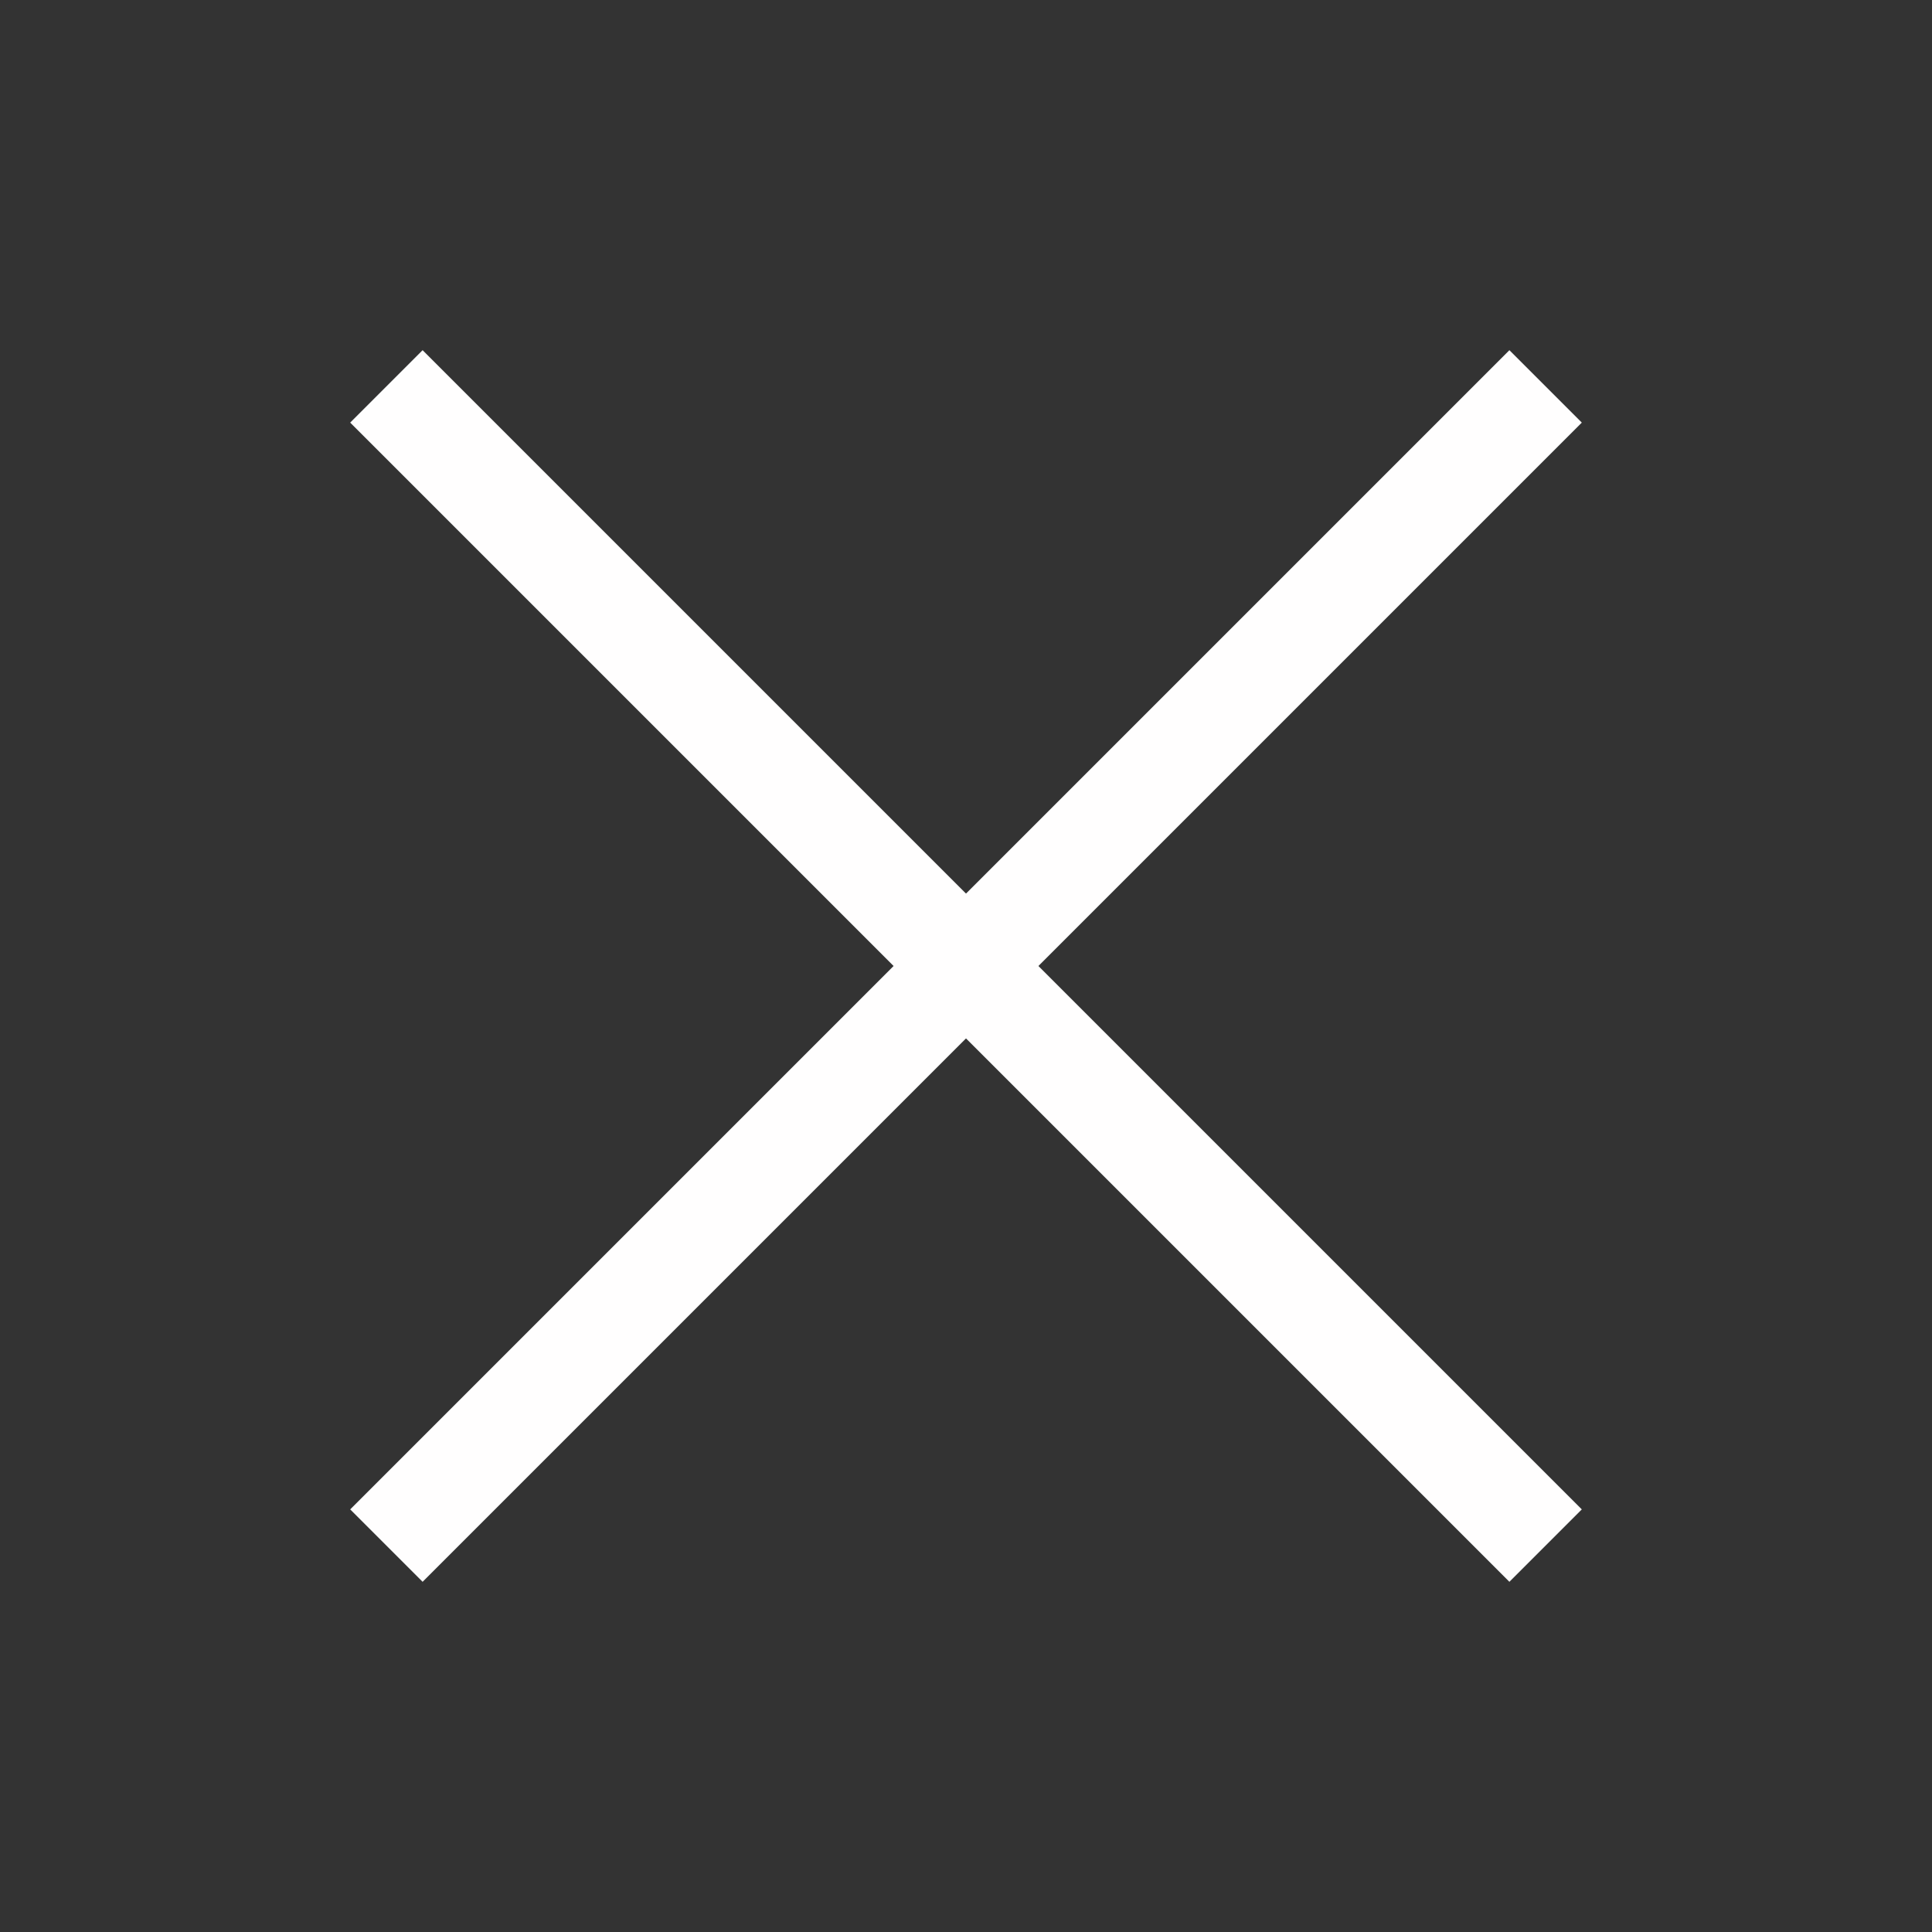
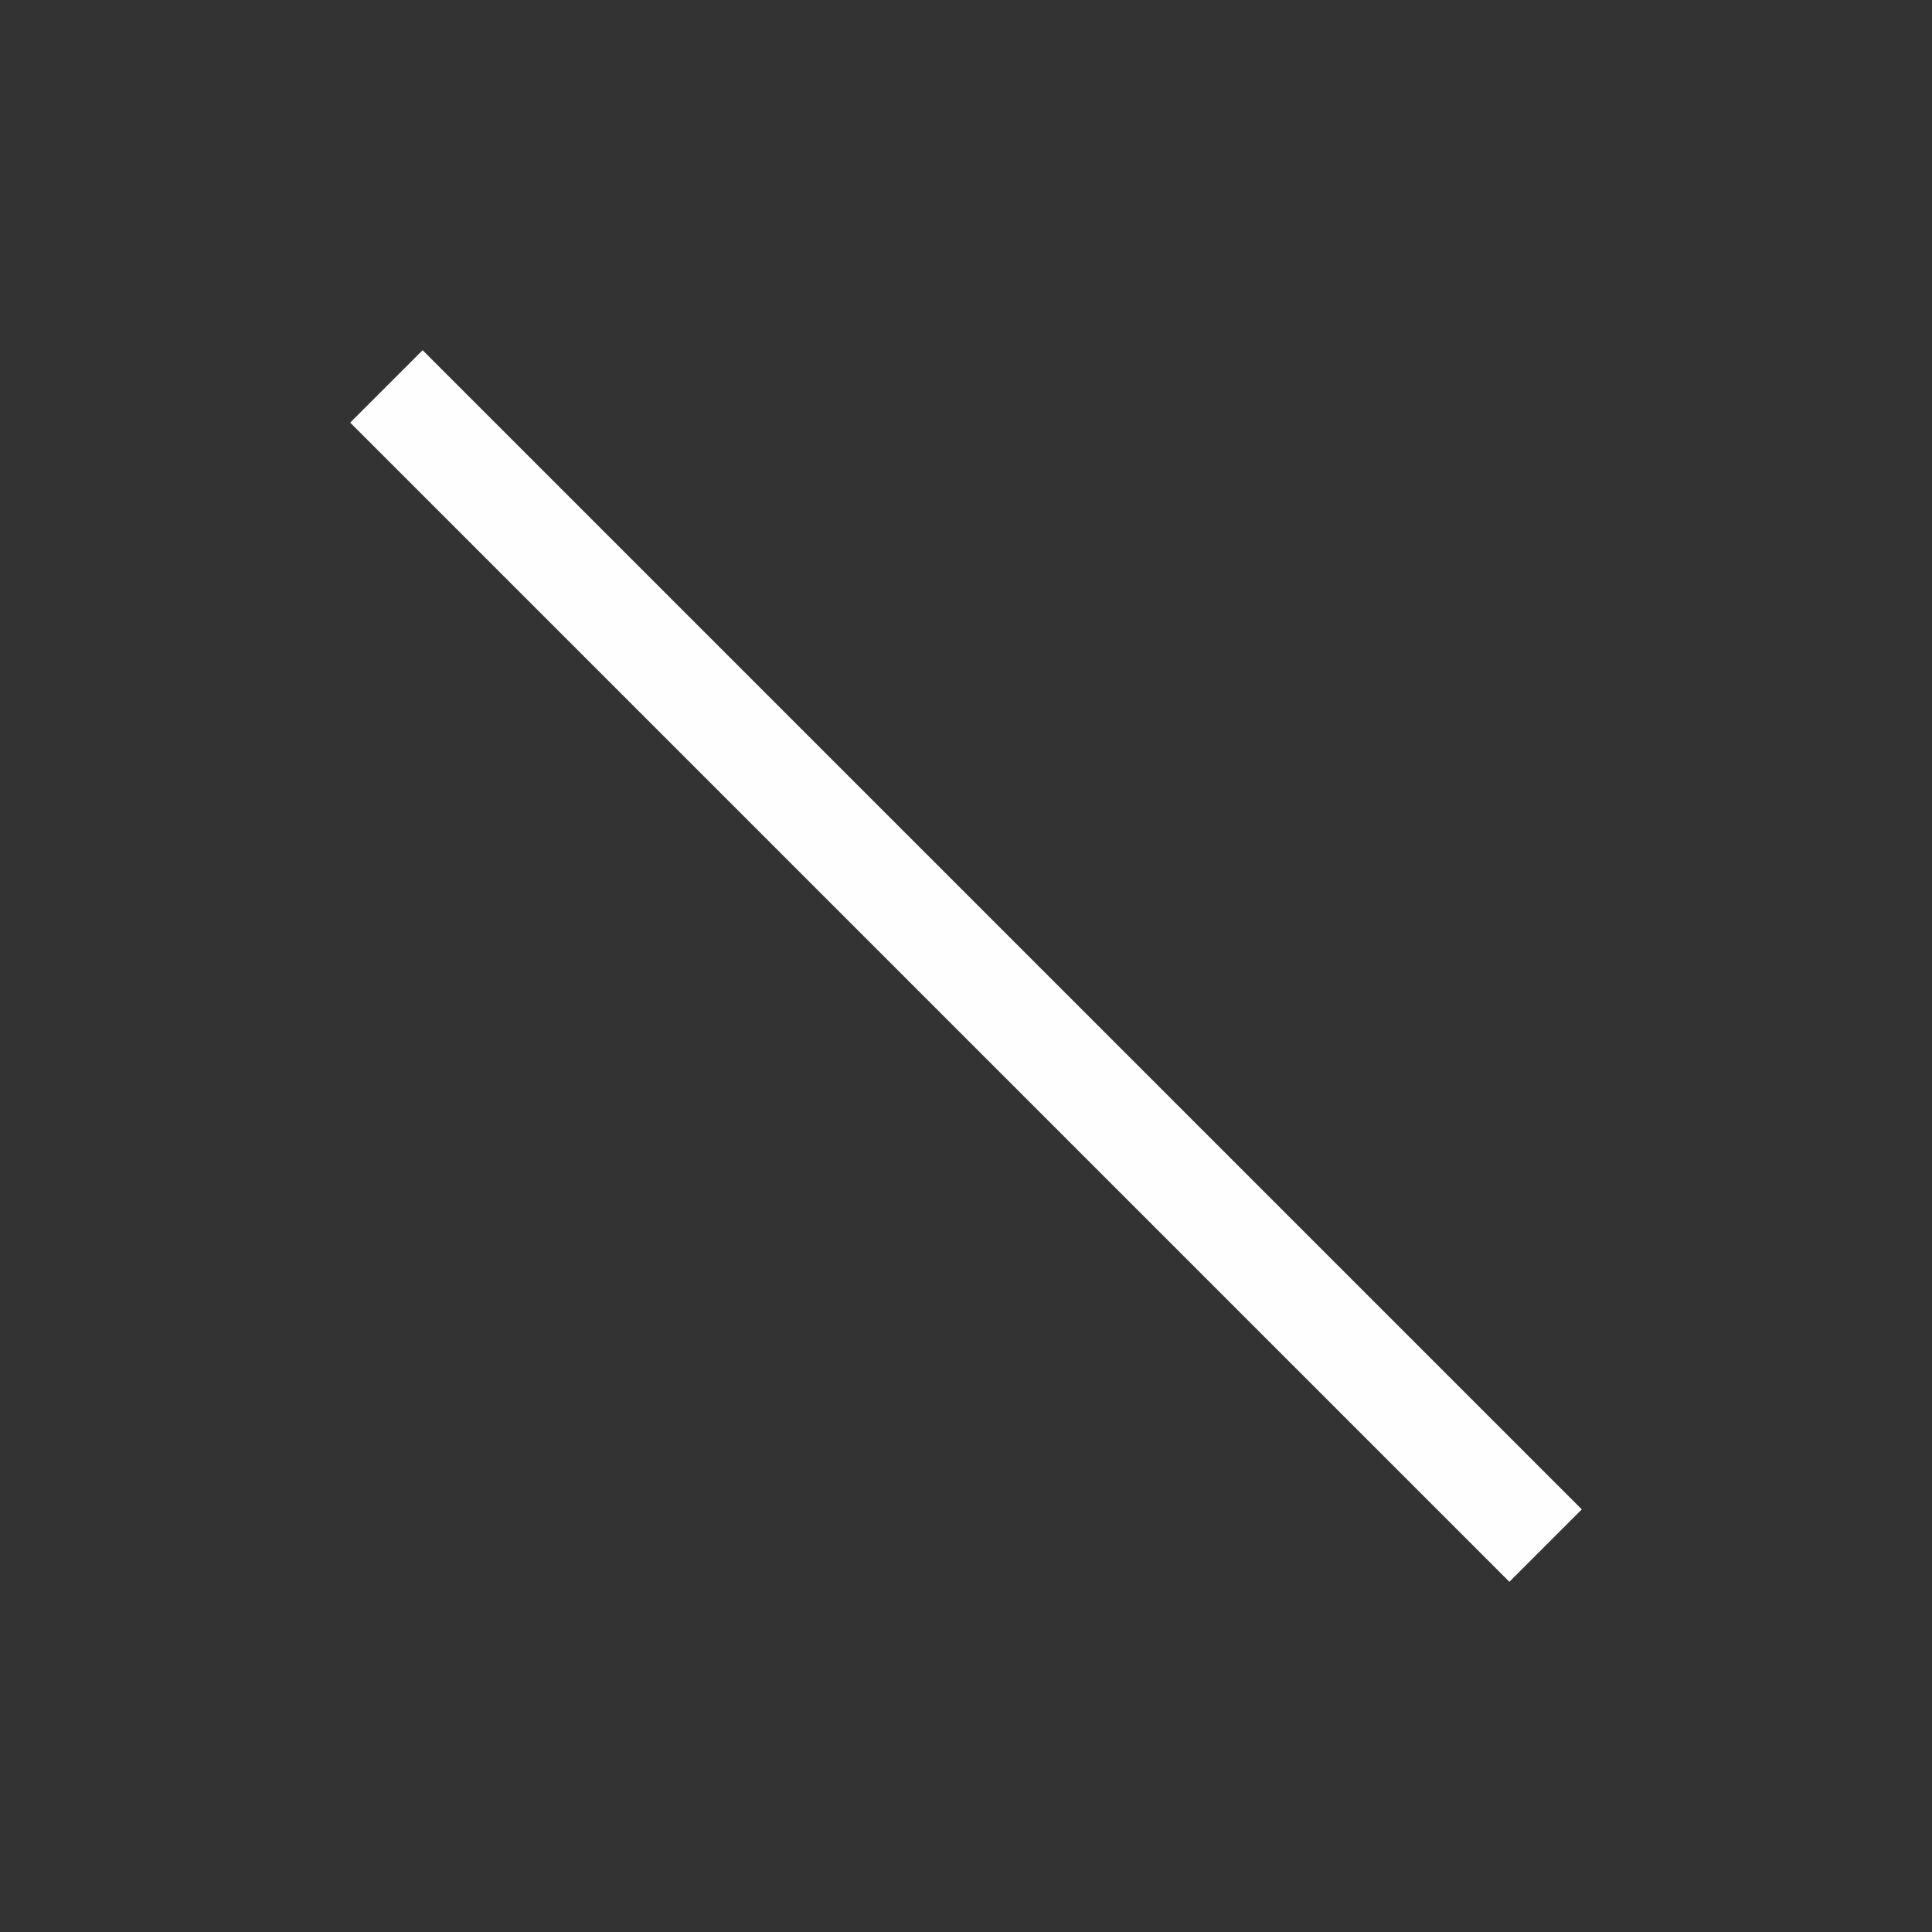
<svg xmlns="http://www.w3.org/2000/svg" width="20" height="20" viewBox="0 0 20 20">
  <rect x="0" y="0" width="20" height="20" fill="#333333" stroke="none" />
  <path fill="none" stroke="#FFFEFE" stroke-width="1.06" d="M16,16 L4,4" />
-   <path fill="none" stroke="#FFFEFE" stroke-width="1.06" d="M16,4 L4,16" />
</svg>